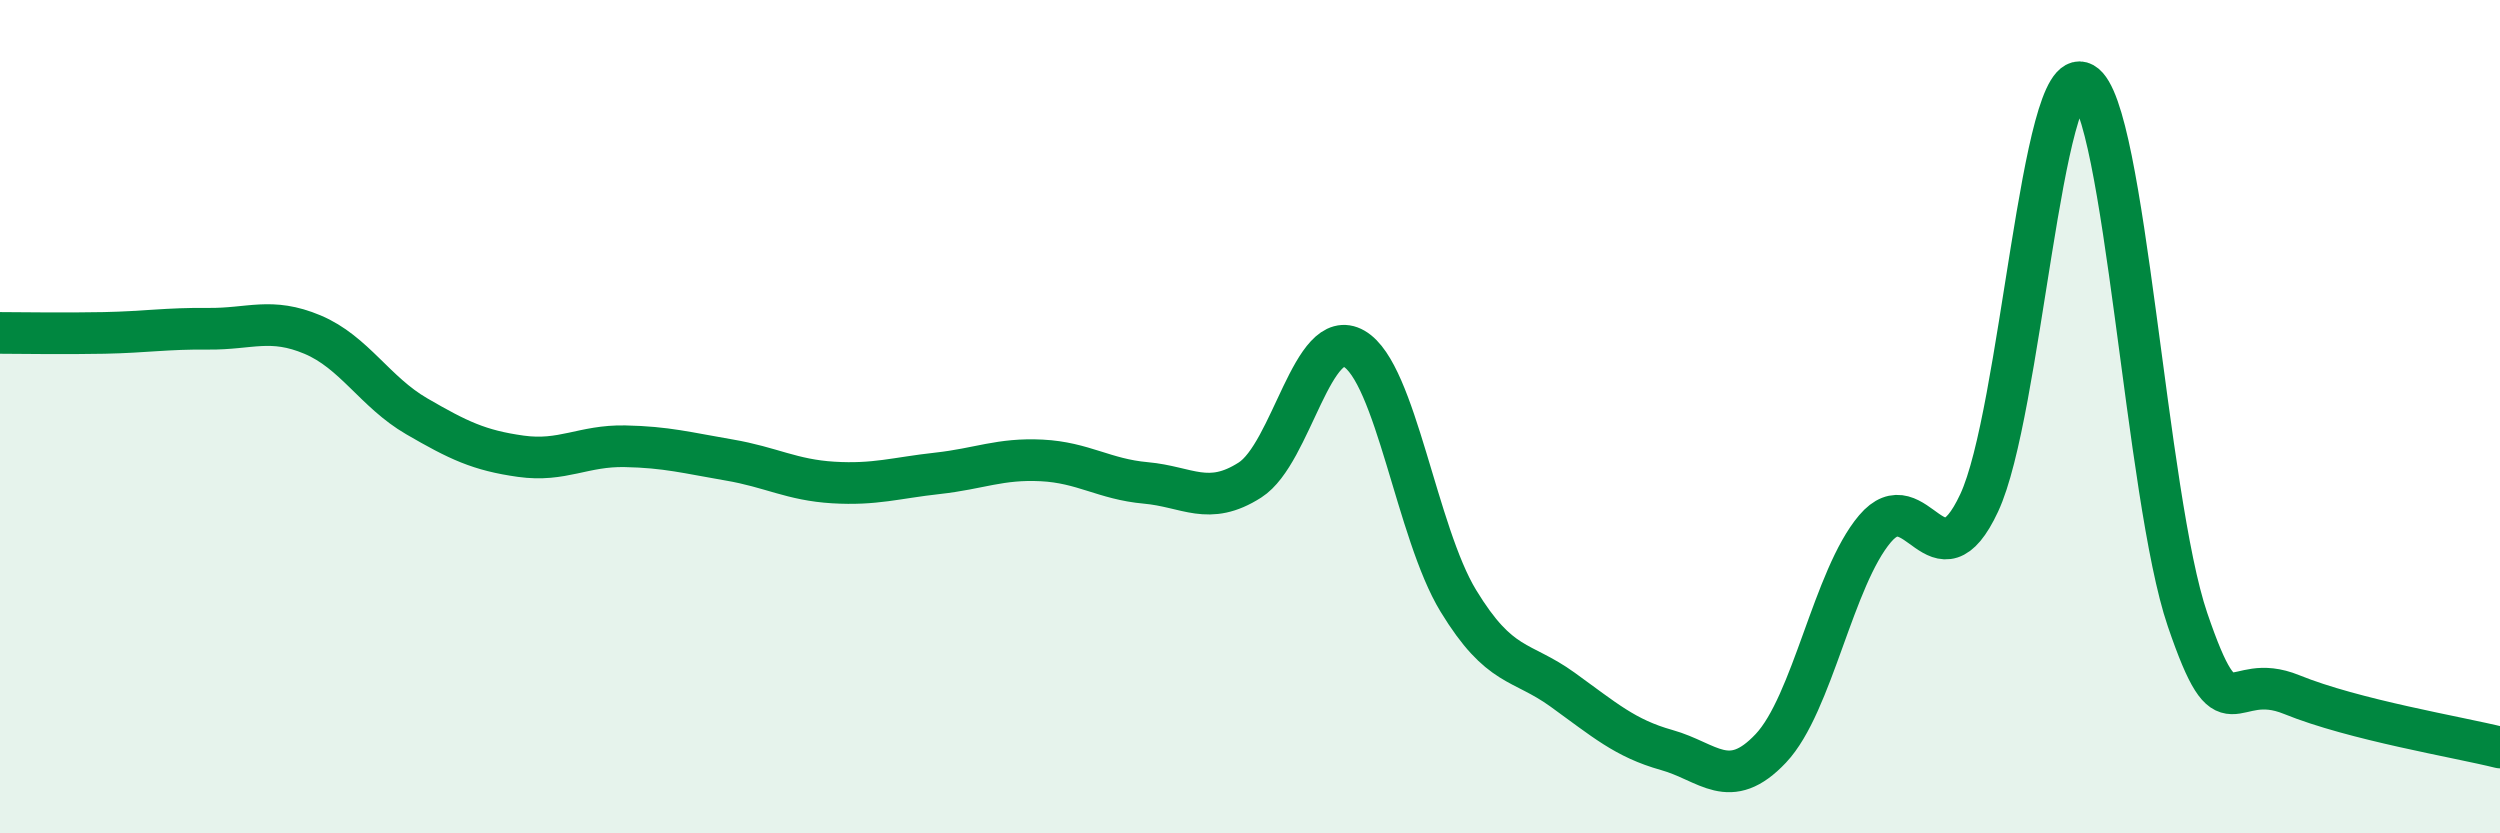
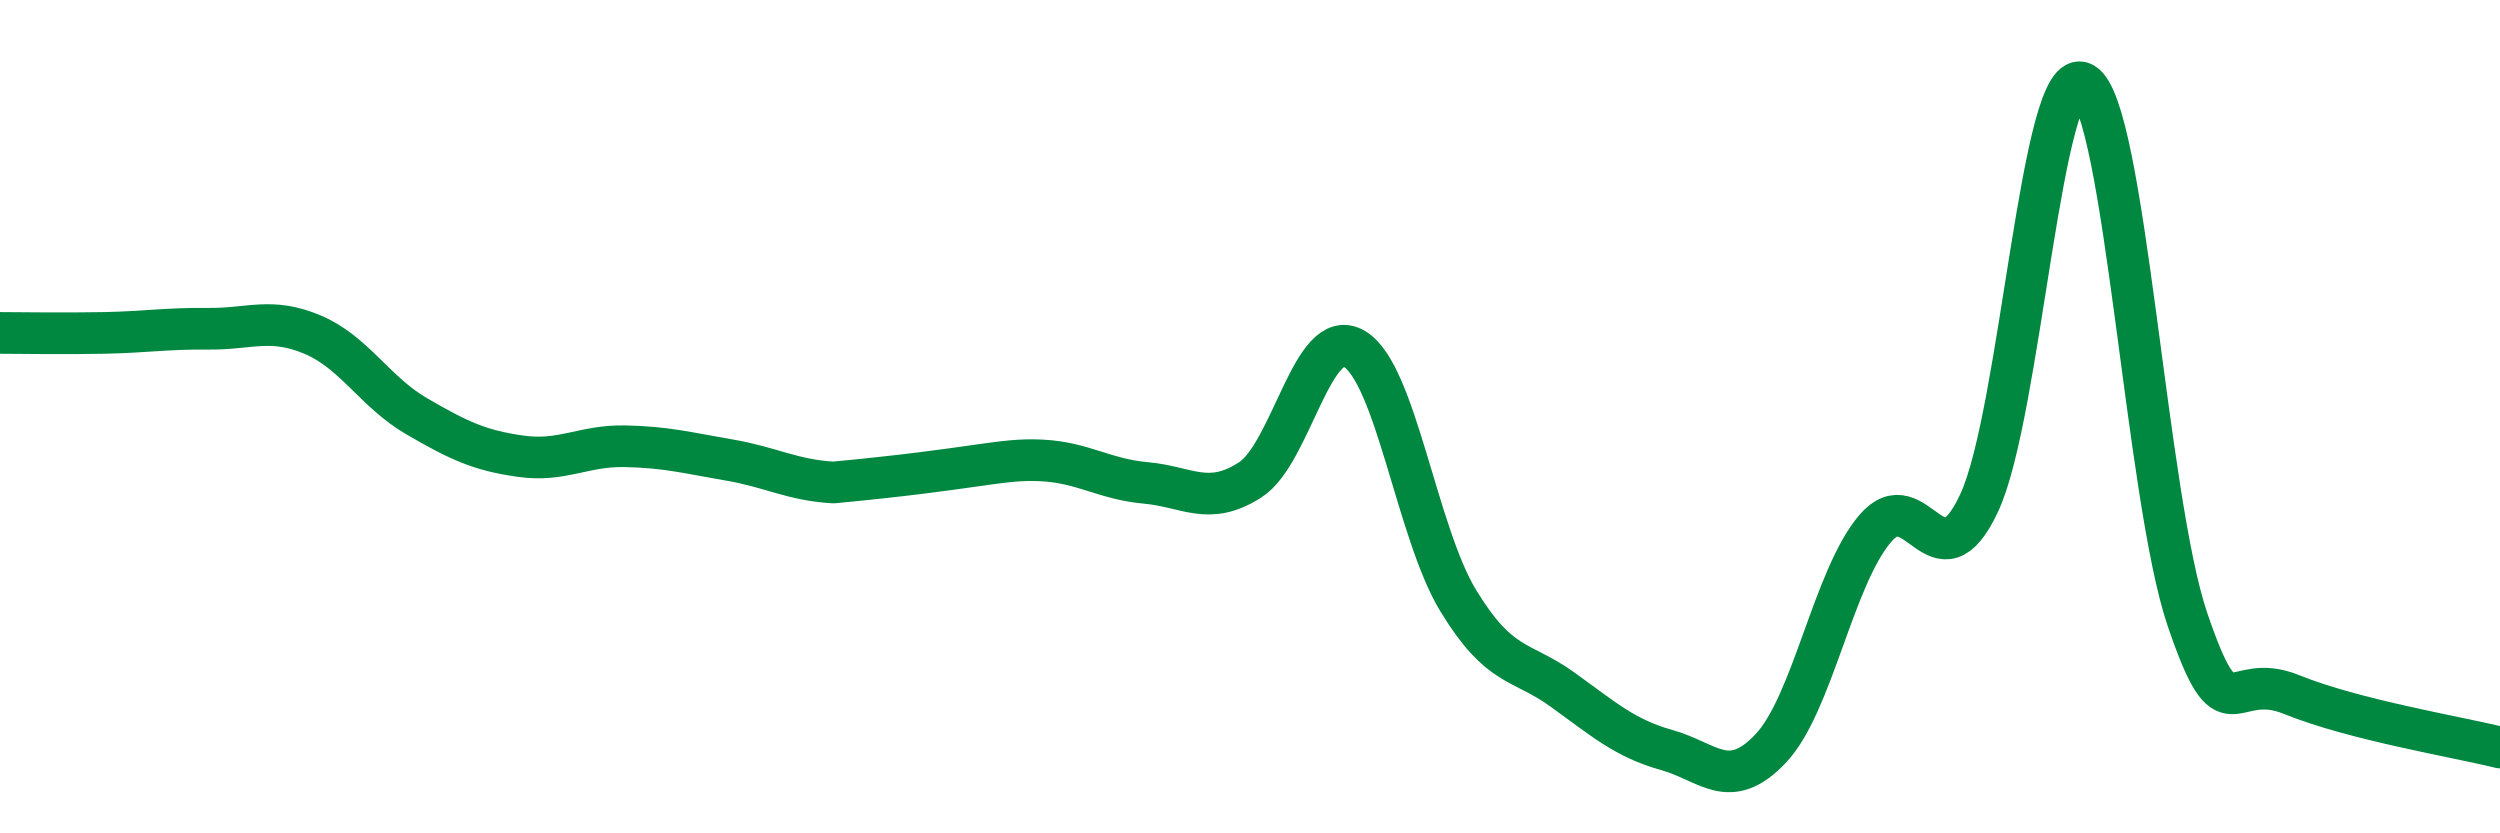
<svg xmlns="http://www.w3.org/2000/svg" width="60" height="20" viewBox="0 0 60 20">
-   <path d="M 0,7.99 C 0.5,7.99 1.5,8.01 2.5,7.99 C 3.5,7.97 4,7.88 5,7.89 C 6,7.9 6.5,7.61 7.5,8.03 C 8.5,8.45 9,9.41 10,9.99 C 11,10.57 11.5,10.81 12.5,10.95 C 13.5,11.09 14,10.69 15,10.71 C 16,10.73 16.5,10.87 17.5,11.04 C 18.5,11.21 19,11.52 20,11.58 C 21,11.64 21.5,11.47 22.5,11.36 C 23.5,11.25 24,11 25,11.05 C 26,11.1 26.5,11.5 27.5,11.59 C 28.5,11.68 29,12.16 30,11.52 C 31,10.88 31.5,7.79 32.5,8.37 C 33.5,8.95 34,12.78 35,14.42 C 36,16.06 36.5,15.83 37.5,16.55 C 38.5,17.27 39,17.72 40,18 C 41,18.28 41.5,19.02 42.5,17.96 C 43.5,16.9 44,13.87 45,12.69 C 46,11.51 46.5,14.21 47.5,12.07 C 48.5,9.93 49,1.44 50,2 C 51,2.56 51.5,11.94 52.5,14.87 C 53.5,17.8 53.5,16.06 55,16.67 C 56.5,17.28 59,17.69 60,17.94L60 20L0 20Z" fill="#008740" opacity="0.1" stroke-linecap="round" stroke-linejoin="round" />
-   <path d="M 0,7.99 C 0.5,7.99 1.5,8.01 2.5,7.99 C 3.5,7.97 4,7.88 5,7.89 C 6,7.9 6.5,7.61 7.5,8.03 C 8.5,8.45 9,9.41 10,9.99 C 11,10.57 11.5,10.81 12.5,10.95 C 13.5,11.09 14,10.69 15,10.71 C 16,10.73 16.5,10.87 17.5,11.04 C 18.5,11.21 19,11.52 20,11.58 C 21,11.64 21.5,11.47 22.5,11.36 C 23.5,11.25 24,11 25,11.05 C 26,11.1 26.5,11.5 27.5,11.59 C 28.5,11.68 29,12.16 30,11.52 C 31,10.88 31.5,7.79 32.5,8.37 C 33.5,8.95 34,12.78 35,14.42 C 36,16.06 36.5,15.83 37.5,16.55 C 38.5,17.27 39,17.72 40,18 C 41,18.28 41.5,19.02 42.5,17.96 C 43.5,16.9 44,13.87 45,12.69 C 46,11.51 46.5,14.21 47.5,12.07 C 48.5,9.93 49,1.44 50,2 C 51,2.56 51.5,11.94 52.5,14.87 C 53.5,17.8 53.5,16.06 55,16.67 C 56.5,17.28 59,17.69 60,17.94" stroke="#008740" stroke-width="1" fill="none" stroke-linecap="round" stroke-linejoin="round" />
+   <path d="M 0,7.99 C 0.5,7.99 1.5,8.01 2.5,7.99 C 3.5,7.97 4,7.88 5,7.89 C 6,7.9 6.5,7.61 7.5,8.03 C 8.5,8.45 9,9.41 10,9.99 C 11,10.57 11.5,10.81 12.5,10.95 C 13.5,11.09 14,10.69 15,10.71 C 16,10.73 16.5,10.87 17.5,11.04 C 18.5,11.21 19,11.52 20,11.58 C 23.5,11.25 24,11 25,11.05 C 26,11.1 26.5,11.5 27.5,11.59 C 28.5,11.68 29,12.16 30,11.52 C 31,10.88 31.5,7.79 32.5,8.37 C 33.5,8.95 34,12.78 35,14.42 C 36,16.06 36.5,15.83 37.5,16.55 C 38.5,17.27 39,17.72 40,18 C 41,18.28 41.5,19.02 42.5,17.96 C 43.5,16.9 44,13.87 45,12.69 C 46,11.51 46.5,14.21 47.5,12.07 C 48.5,9.93 49,1.44 50,2 C 51,2.56 51.5,11.94 52.5,14.87 C 53.5,17.8 53.5,16.06 55,16.67 C 56.5,17.28 59,17.69 60,17.94" stroke="#008740" stroke-width="1" fill="none" stroke-linecap="round" stroke-linejoin="round" />
</svg>